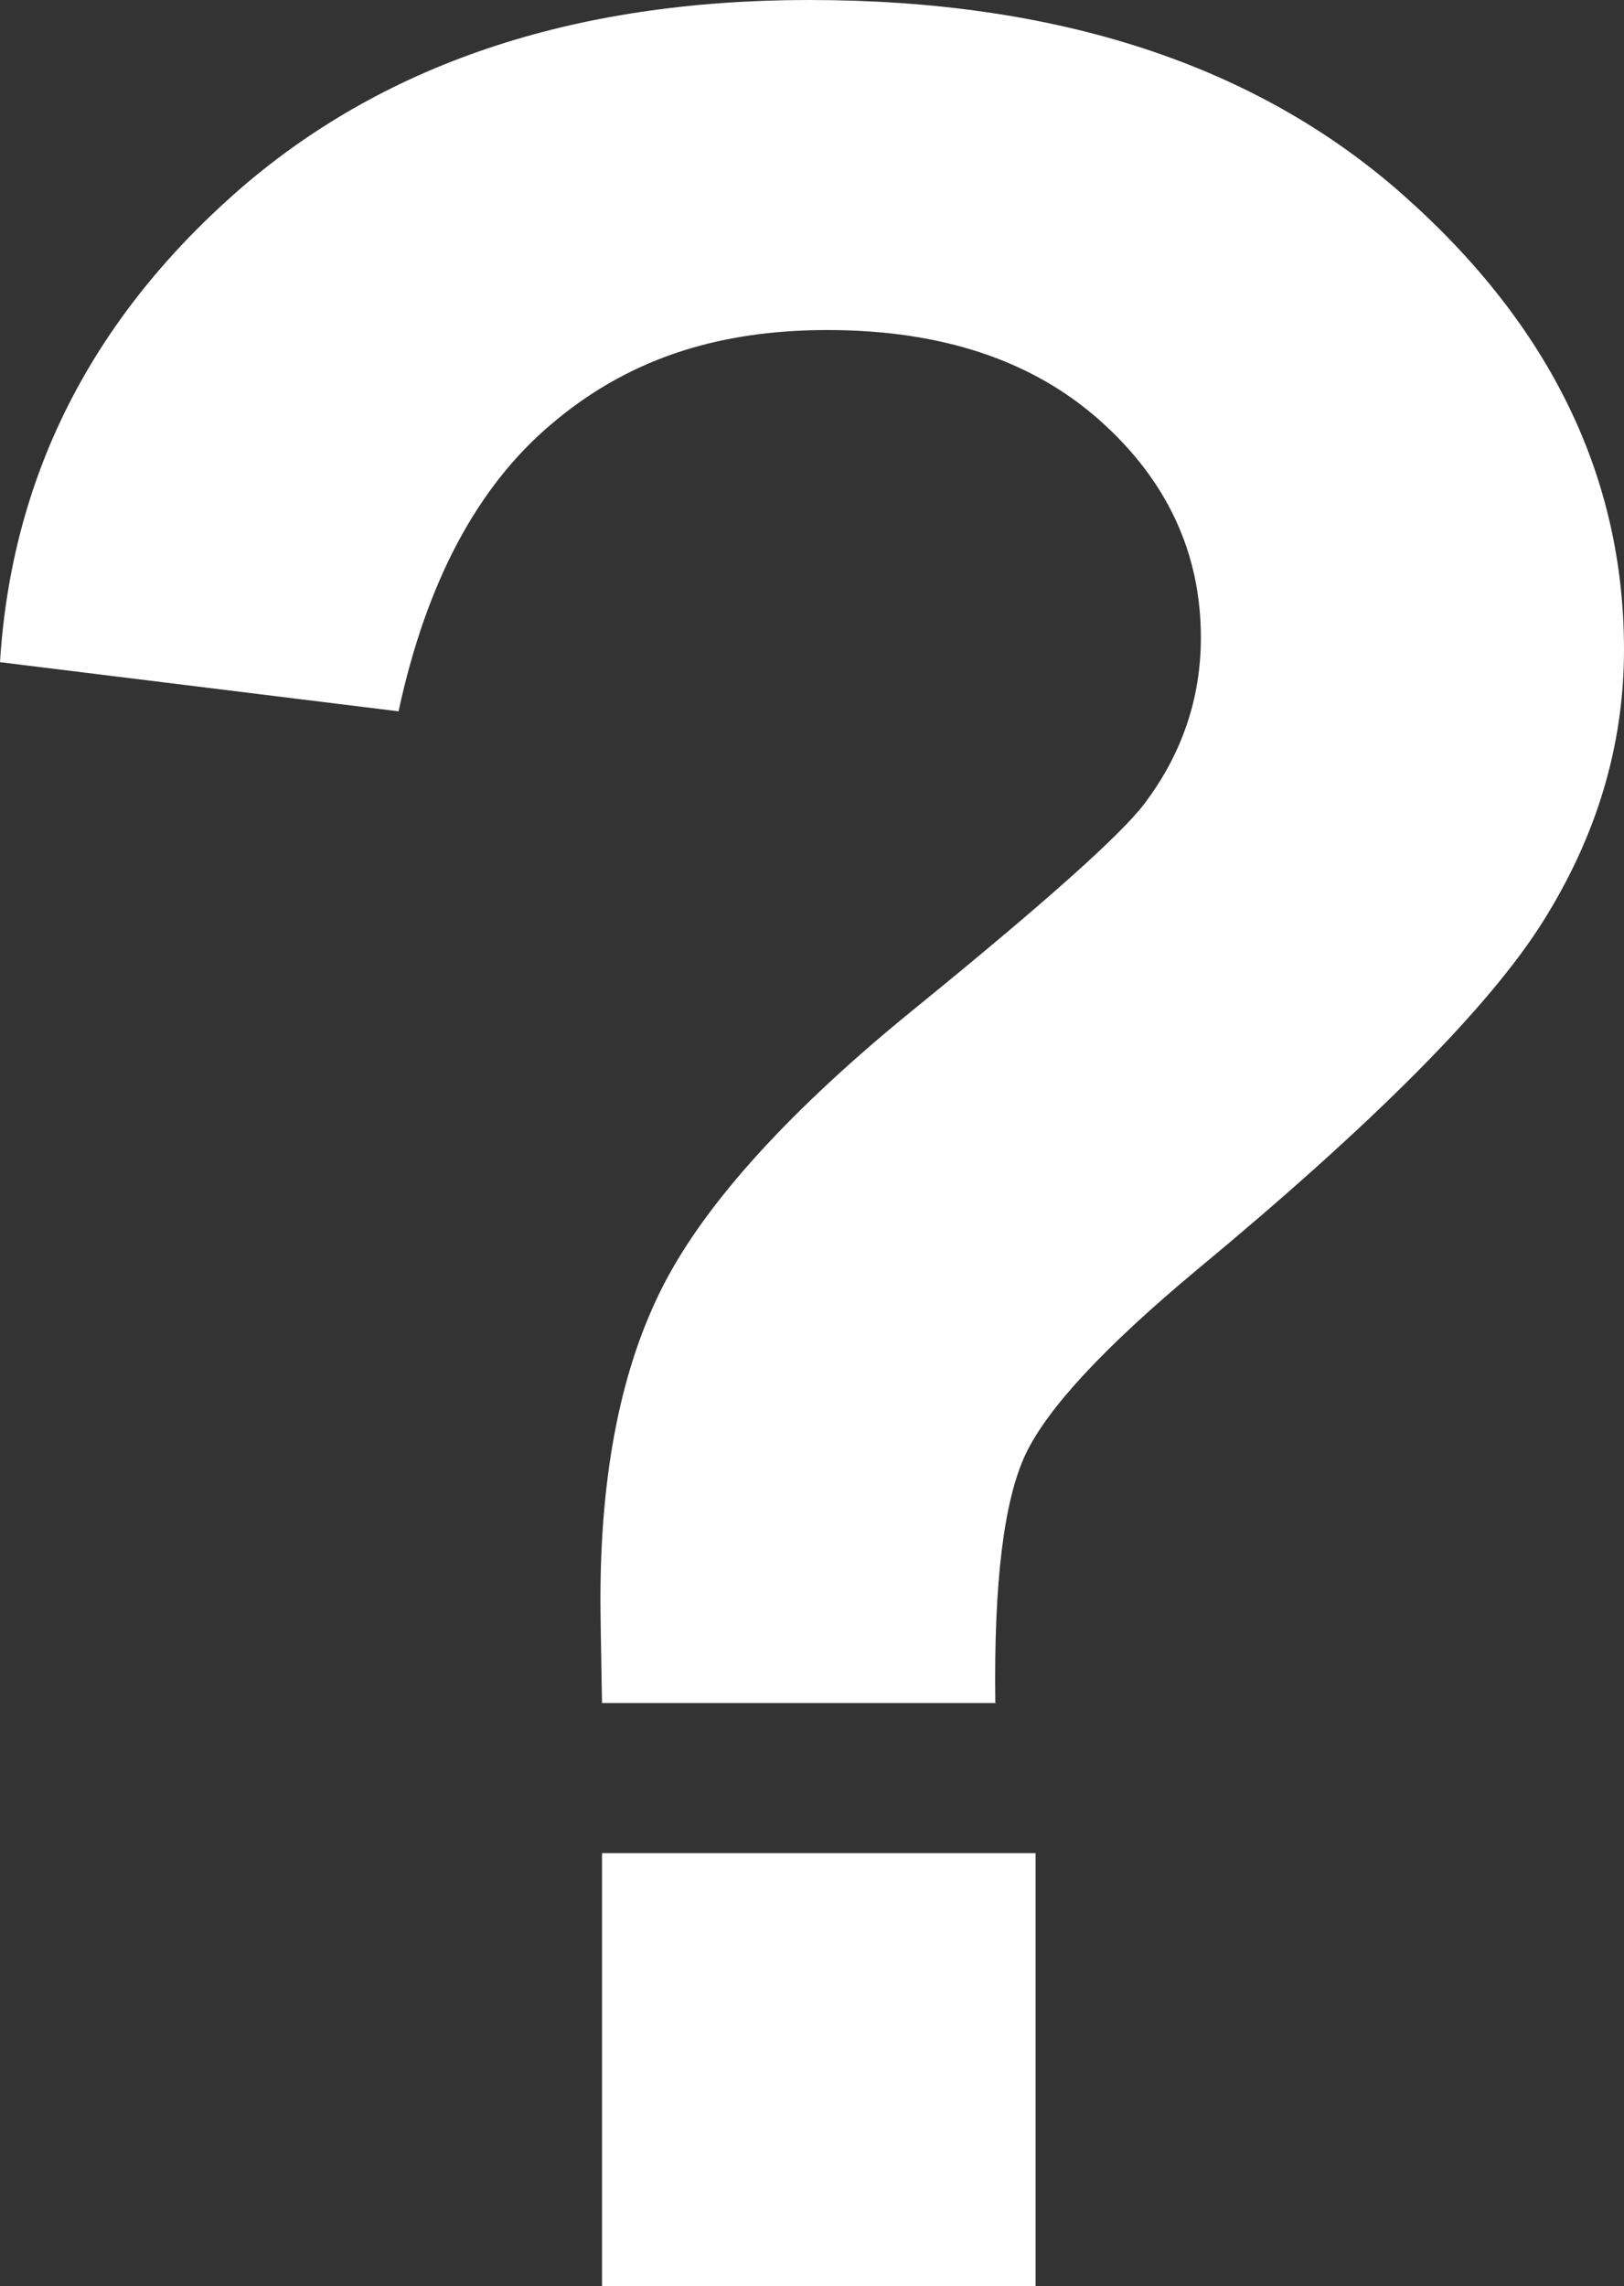
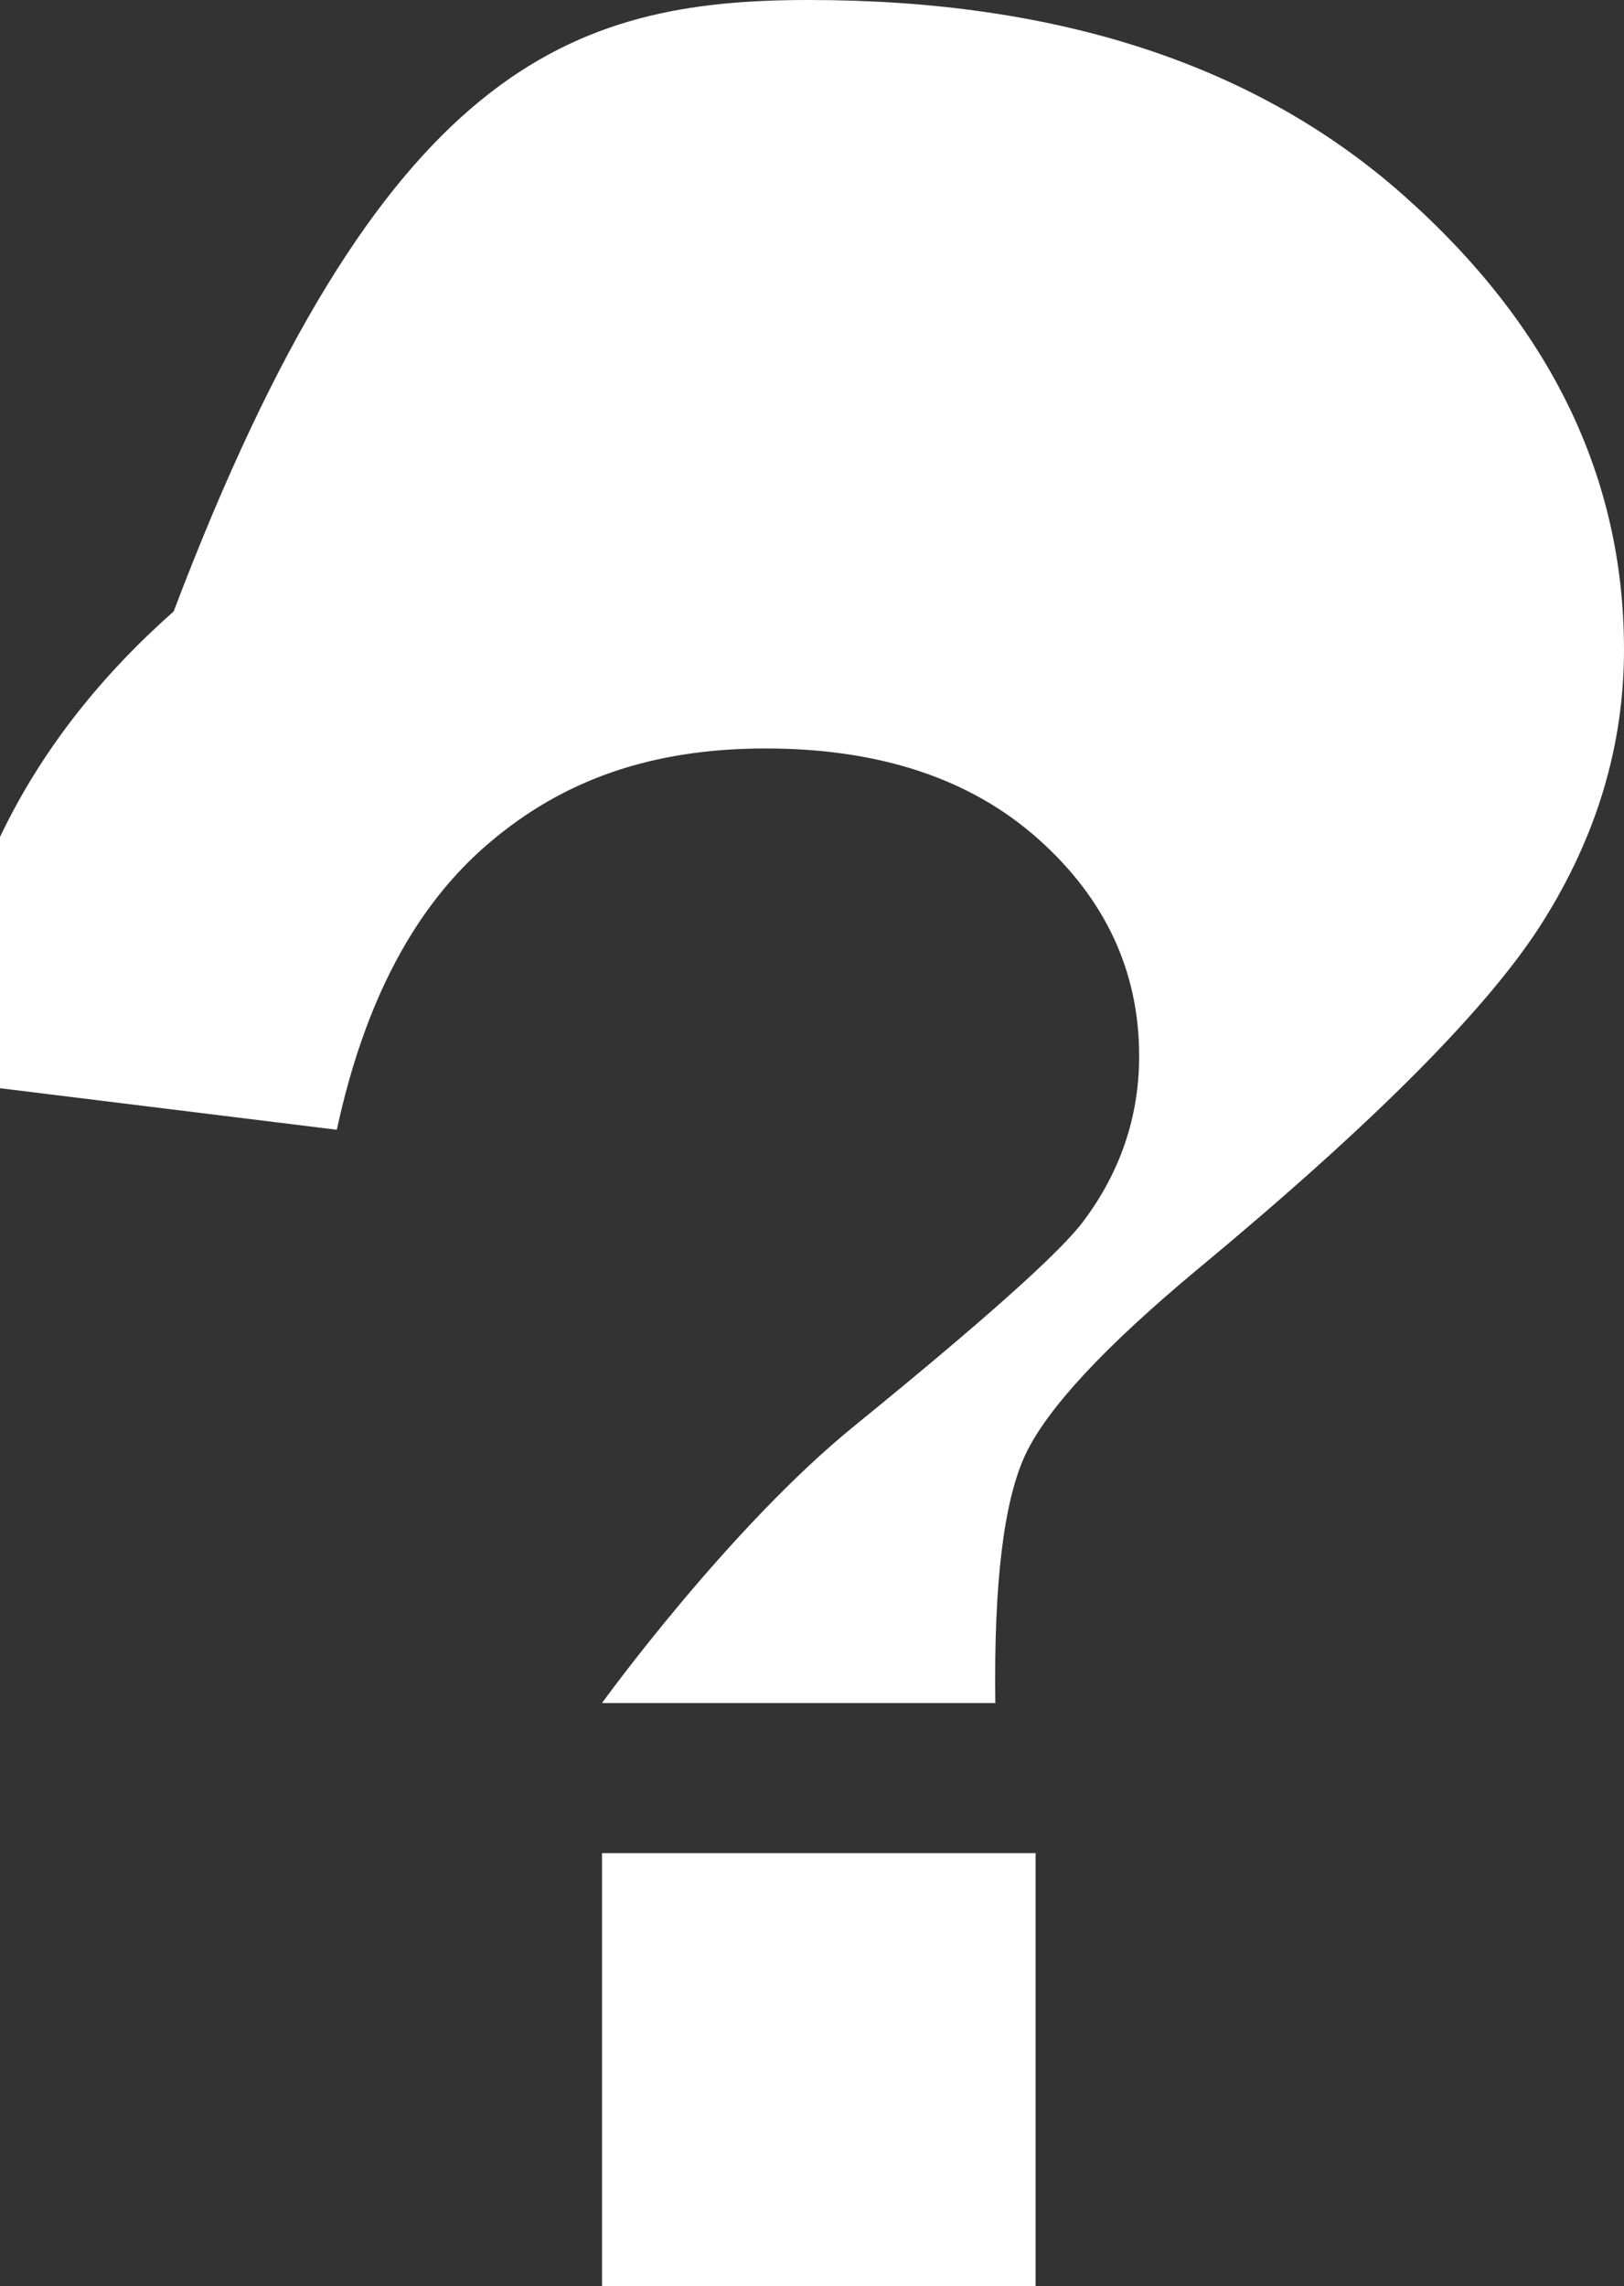
<svg xmlns="http://www.w3.org/2000/svg" id="Layer_2" data-name="Layer 2" viewBox="0 0 31.05 43.71">
  <rect x="0" y="0" width="31.05" height="43.71" fill="#333333" stroke="none" />
  <defs>
    <style>
      .cls-1 {
        fill: #fff;
        stroke-width: 0px;
      }
    </style>
  </defs>
  <g id="Color_Template" data-name="Color Template">
-     <path class="cls-1" d="m19.04,32.56h-7.53c-.02-1.08-.03-1.74-.03-1.98,0-2.44.4-4.45,1.21-6.02s2.42-3.35,4.84-5.31c2.42-1.97,3.87-3.26,4.34-3.87.73-.96,1.09-2.03,1.09-3.19,0-1.61-.64-3-1.93-4.15s-3.03-1.73-5.21-1.73-3.87.6-5.28,1.8c-1.42,1.2-2.39,3.03-2.92,5.49l-7.62-.94c.22-3.52,1.72-6.51,4.5-8.97C7.29,1.23,10.94,0,15.47,0c4.76,0,8.55,1.24,11.36,3.73s4.22,5.39,4.22,8.69c0,1.83-.52,3.56-1.55,5.2s-3.24,3.86-6.63,6.67c-1.75,1.46-2.84,2.63-3.26,3.51-.42.89-.61,2.47-.58,4.75Zm-7.53,11.16v-8.29h8.29v8.29h-8.29Z" />
+     <path class="cls-1" d="m19.04,32.56h-7.53s2.42-3.35,4.84-5.31c2.42-1.97,3.87-3.26,4.34-3.87.73-.96,1.09-2.03,1.09-3.19,0-1.61-.64-3-1.93-4.15s-3.03-1.73-5.21-1.73-3.87.6-5.28,1.8c-1.42,1.2-2.39,3.03-2.92,5.49l-7.62-.94c.22-3.52,1.72-6.51,4.5-8.97C7.29,1.23,10.94,0,15.47,0c4.76,0,8.55,1.24,11.36,3.73s4.22,5.39,4.22,8.69c0,1.83-.52,3.56-1.55,5.2s-3.24,3.86-6.63,6.67c-1.75,1.46-2.84,2.63-3.26,3.51-.42.89-.61,2.47-.58,4.75Zm-7.53,11.16v-8.29h8.29v8.29h-8.29Z" />
  </g>
</svg>